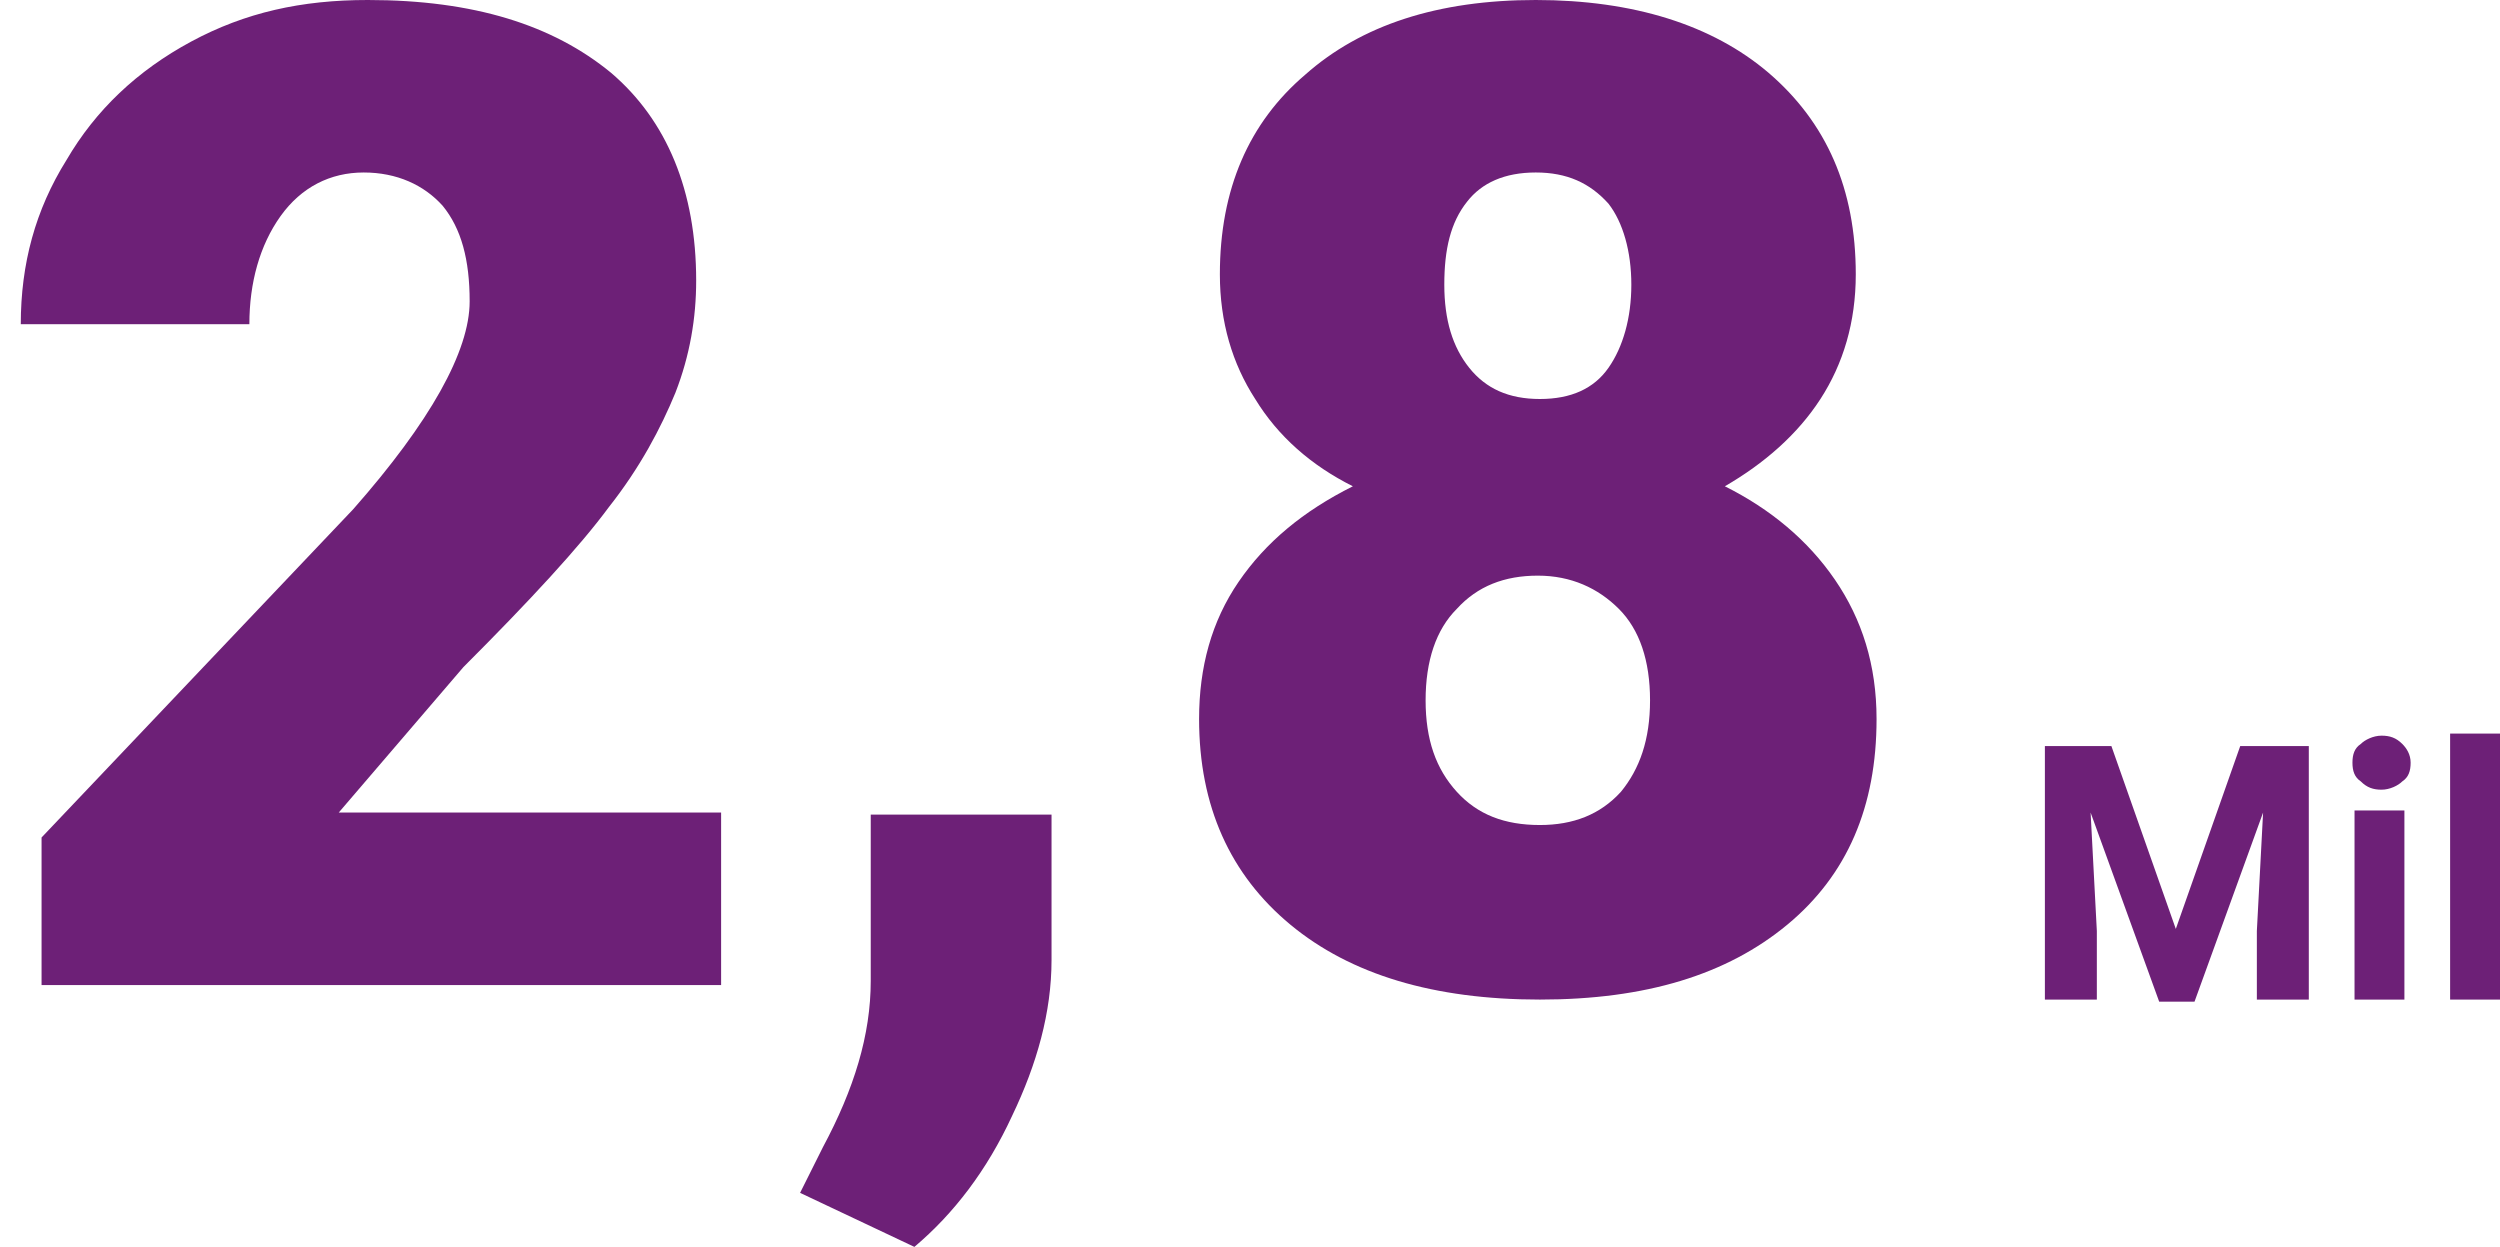
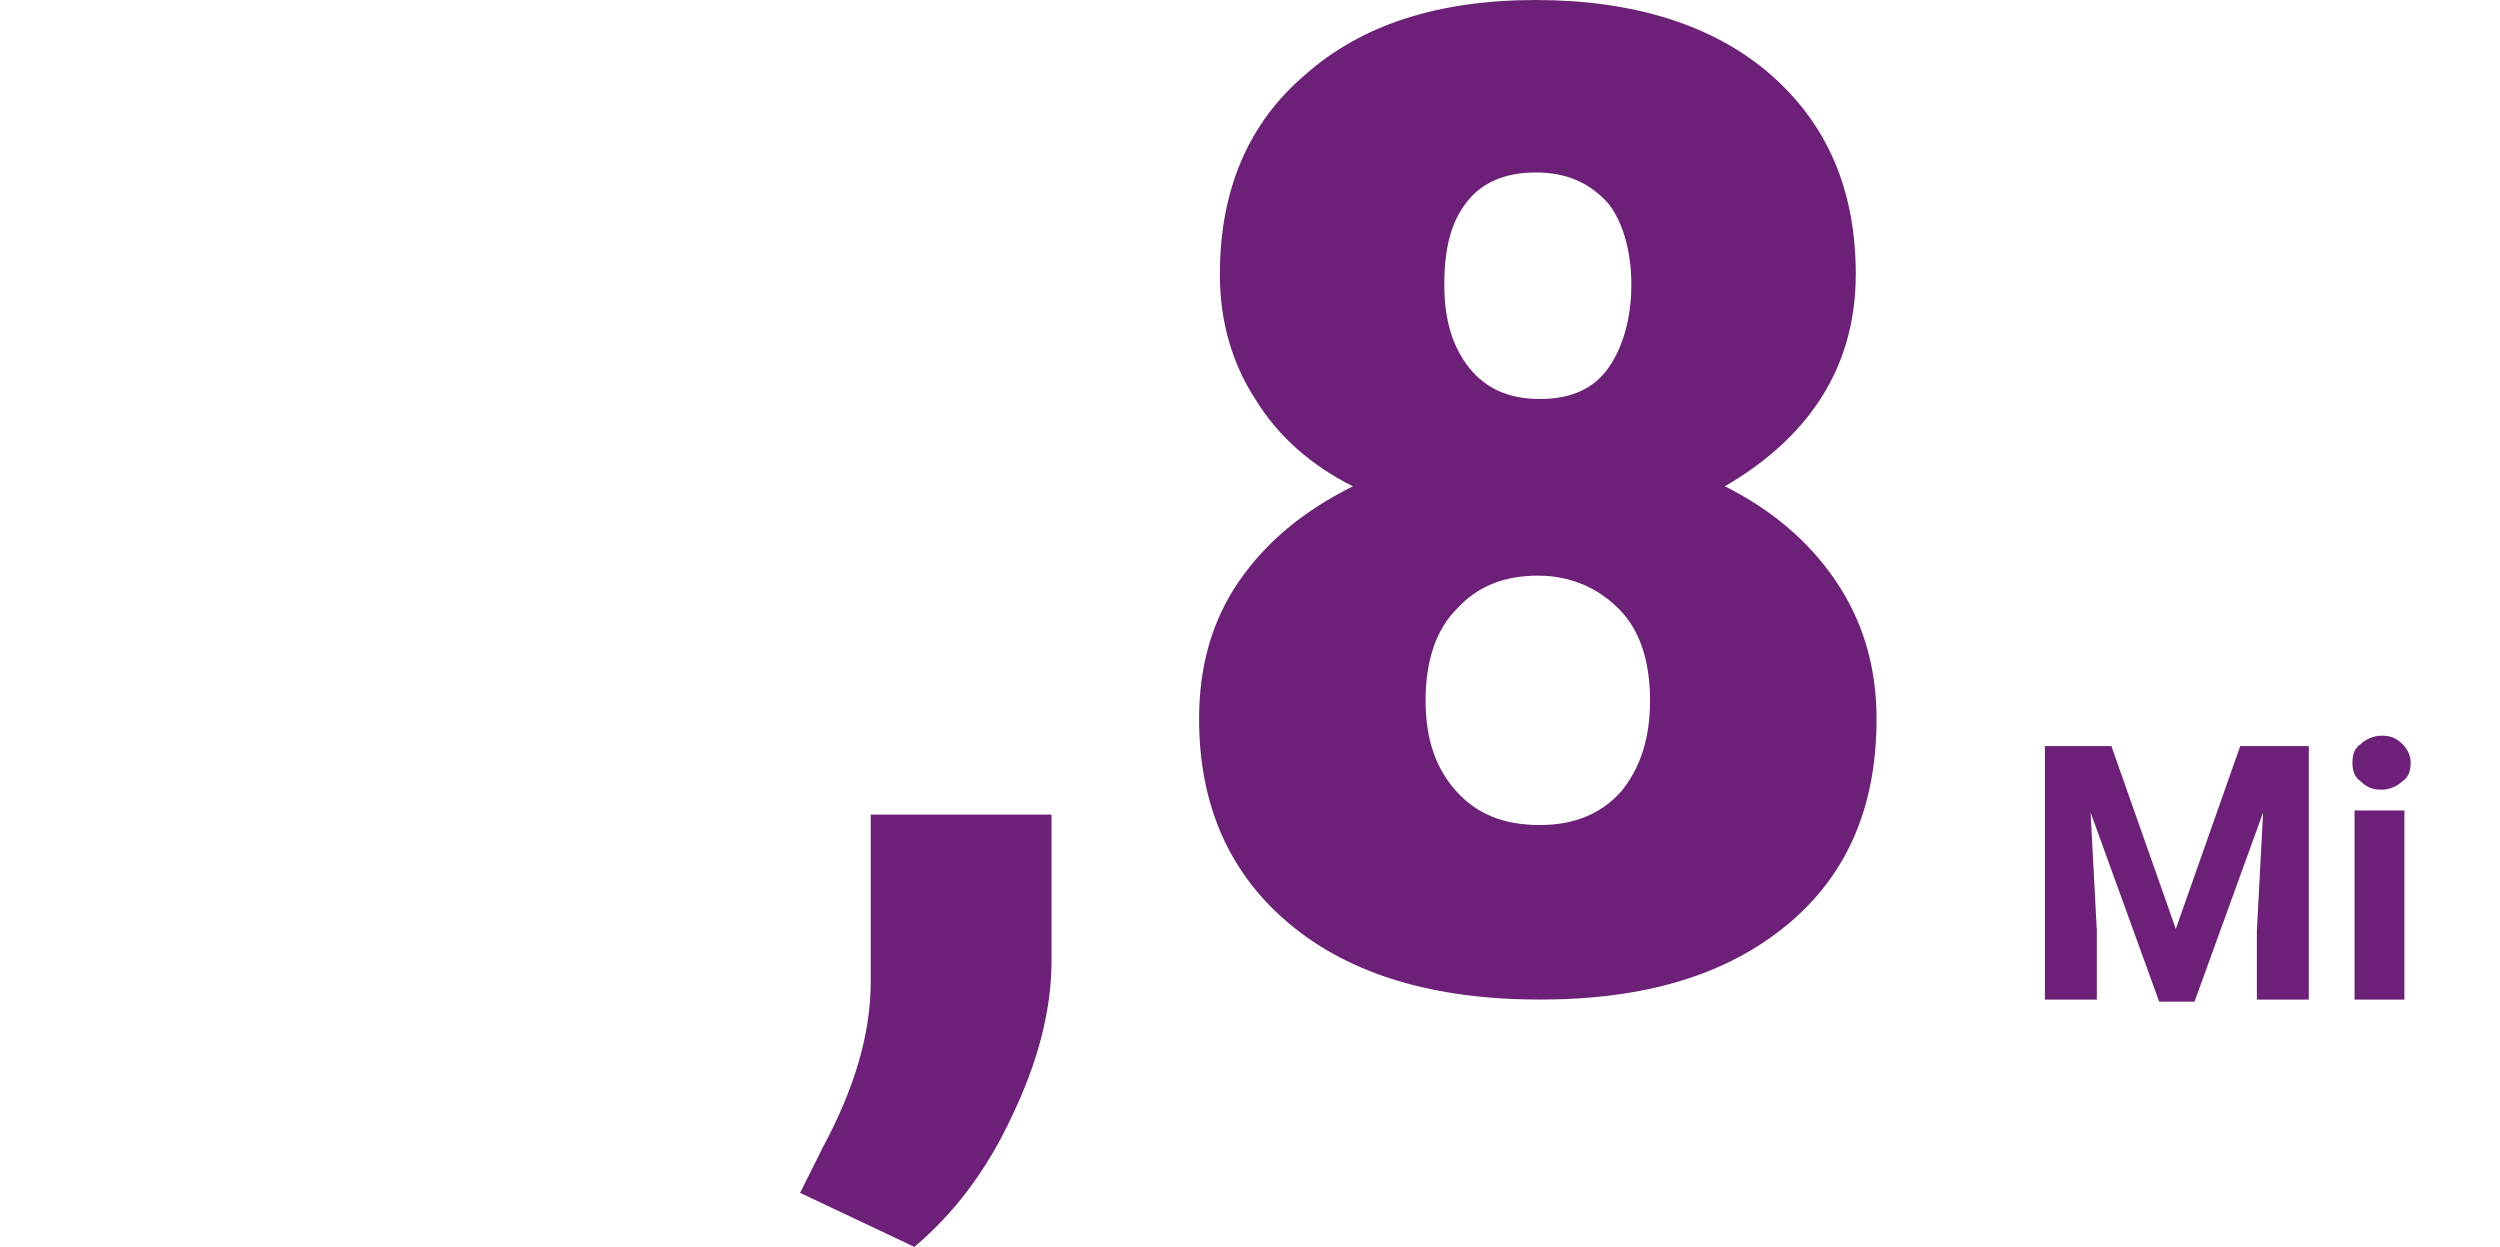
<svg xmlns="http://www.w3.org/2000/svg" version="1.1" id="Camada_1" x="0px" y="0px" viewBox="0 0 120.3 60" style="enable-background:new 0 0 120.3 60;" xml:space="preserve">
  <style type="text/css">
	.st0{fill:#6D2077;}
</style>
  <g>
    <path class="st0" d="M101.6,35.9l3.1,8.8l3.1-8.8h3.3v12.2h-2.5v-3.3l0.3-5.7l-3.3,9.1h-1.7l-3.3-9.1l0.3,5.7v3.3h-2.5V35.9H101.6z   " />
    <path class="st0" d="M113.2,36.7c0-0.4,0.1-0.7,0.4-0.9c0.2-0.2,0.6-0.4,1-0.4s0.7,0.1,1,0.4c0.2,0.2,0.4,0.5,0.4,0.9   s-0.1,0.7-0.4,0.9c-0.2,0.2-0.6,0.4-1,0.4s-0.7-0.1-1-0.4C113.3,37.4,113.2,37.1,113.2,36.7z M115.7,48.1h-2.4V39h2.4V48.1z" />
-     <path class="st0" d="M120.3,48.1h-2.4V35.3h2.4V48.1z" />
+     <path class="st0" d="M120.3,48.1h-2.4V35.3V48.1z" />
  </g>
  <g>
-     <path class="st0" d="M34.6,47.4H2v-7.1l15-15.8c3.7-4.2,5.6-7.6,5.6-10c0-2-0.4-3.5-1.3-4.6c-0.9-1-2.2-1.6-3.8-1.6   c-1.6,0-3,0.7-4,2.1c-1,1.4-1.5,3.2-1.5,5.2H1c0-2.9,0.7-5.5,2.2-7.9c1.4-2.4,3.4-4.3,6-5.7S14.5,0,17.7,0c5.1,0,8.9,1.2,11.7,3.5   c2.7,2.3,4.1,5.7,4.1,10c0,1.8-0.3,3.6-1,5.4c-0.7,1.7-1.7,3.6-3.2,5.5c-1.4,1.9-3.8,4.5-7,7.7l-6,7h18.4V47.4z" />
    <path class="st0" d="M44,60l-5.5-2.6l1.1-2.2c1.5-2.8,2.3-5.4,2.3-8v-8h8.7l0,7c0,2.5-0.7,5-1.9,7.5C47.5,56.3,45.9,58.4,44,60z" />
    <path class="st0" d="M89.3,13.2c0,2.3-0.6,4.3-1.7,6c-1.1,1.7-2.7,3.1-4.6,4.2c2.2,1.1,4,2.6,5.3,4.5c1.3,1.9,2,4.1,2,6.7   c0,4.2-1.4,7.5-4.3,9.9c-2.9,2.4-6.8,3.6-11.9,3.6c-5.1,0-9.1-1.2-12-3.6c-2.9-2.4-4.4-5.7-4.4-9.9c0-2.5,0.6-4.7,1.9-6.6   c1.3-1.9,3.1-3.4,5.5-4.6c-2-1-3.6-2.4-4.7-4.2c-1.1-1.7-1.7-3.7-1.7-6c0-4.1,1.4-7.3,4.1-9.6C65.5,1.2,69.2,0,73.9,0   c4.7,0,8.5,1.2,11.2,3.5C87.9,5.9,89.3,9.1,89.3,13.2z M79.4,33.7c0-1.9-0.5-3.4-1.5-4.4c-1-1-2.3-1.6-3.9-1.6   c-1.6,0-2.9,0.5-3.9,1.6c-1,1-1.5,2.5-1.5,4.4c0,1.9,0.5,3.3,1.5,4.4c1,1.1,2.3,1.6,4,1.6c1.6,0,2.9-0.5,3.9-1.6   C78.9,37,79.4,35.6,79.4,33.7z M73.9,8.3c-1.5,0-2.6,0.5-3.3,1.4c-0.8,1-1.1,2.3-1.1,4c0,1.7,0.4,3,1.2,4c0.8,1,1.9,1.5,3.4,1.5   c1.5,0,2.6-0.5,3.3-1.5s1.1-2.4,1.1-4s-0.4-3-1.1-3.9C76.5,8.8,75.4,8.3,73.9,8.3z" />
  </g>
</svg>